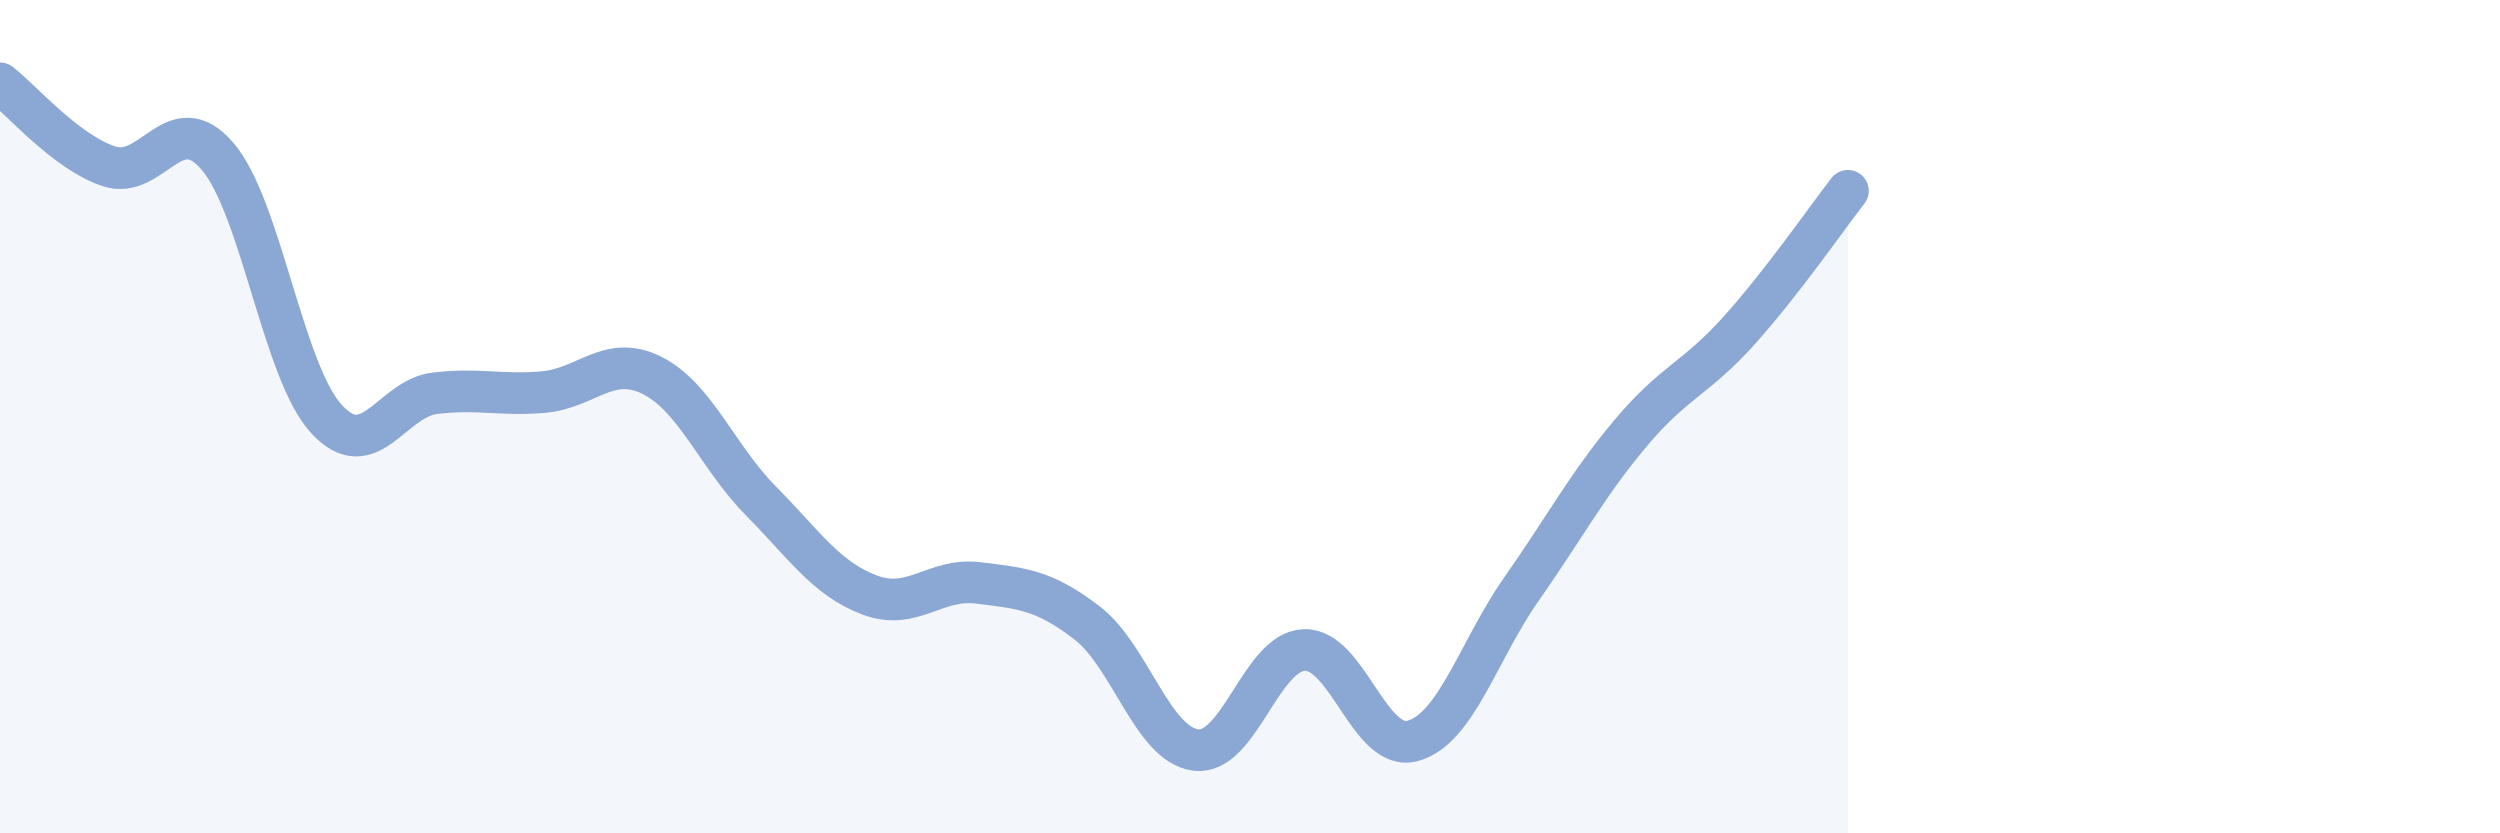
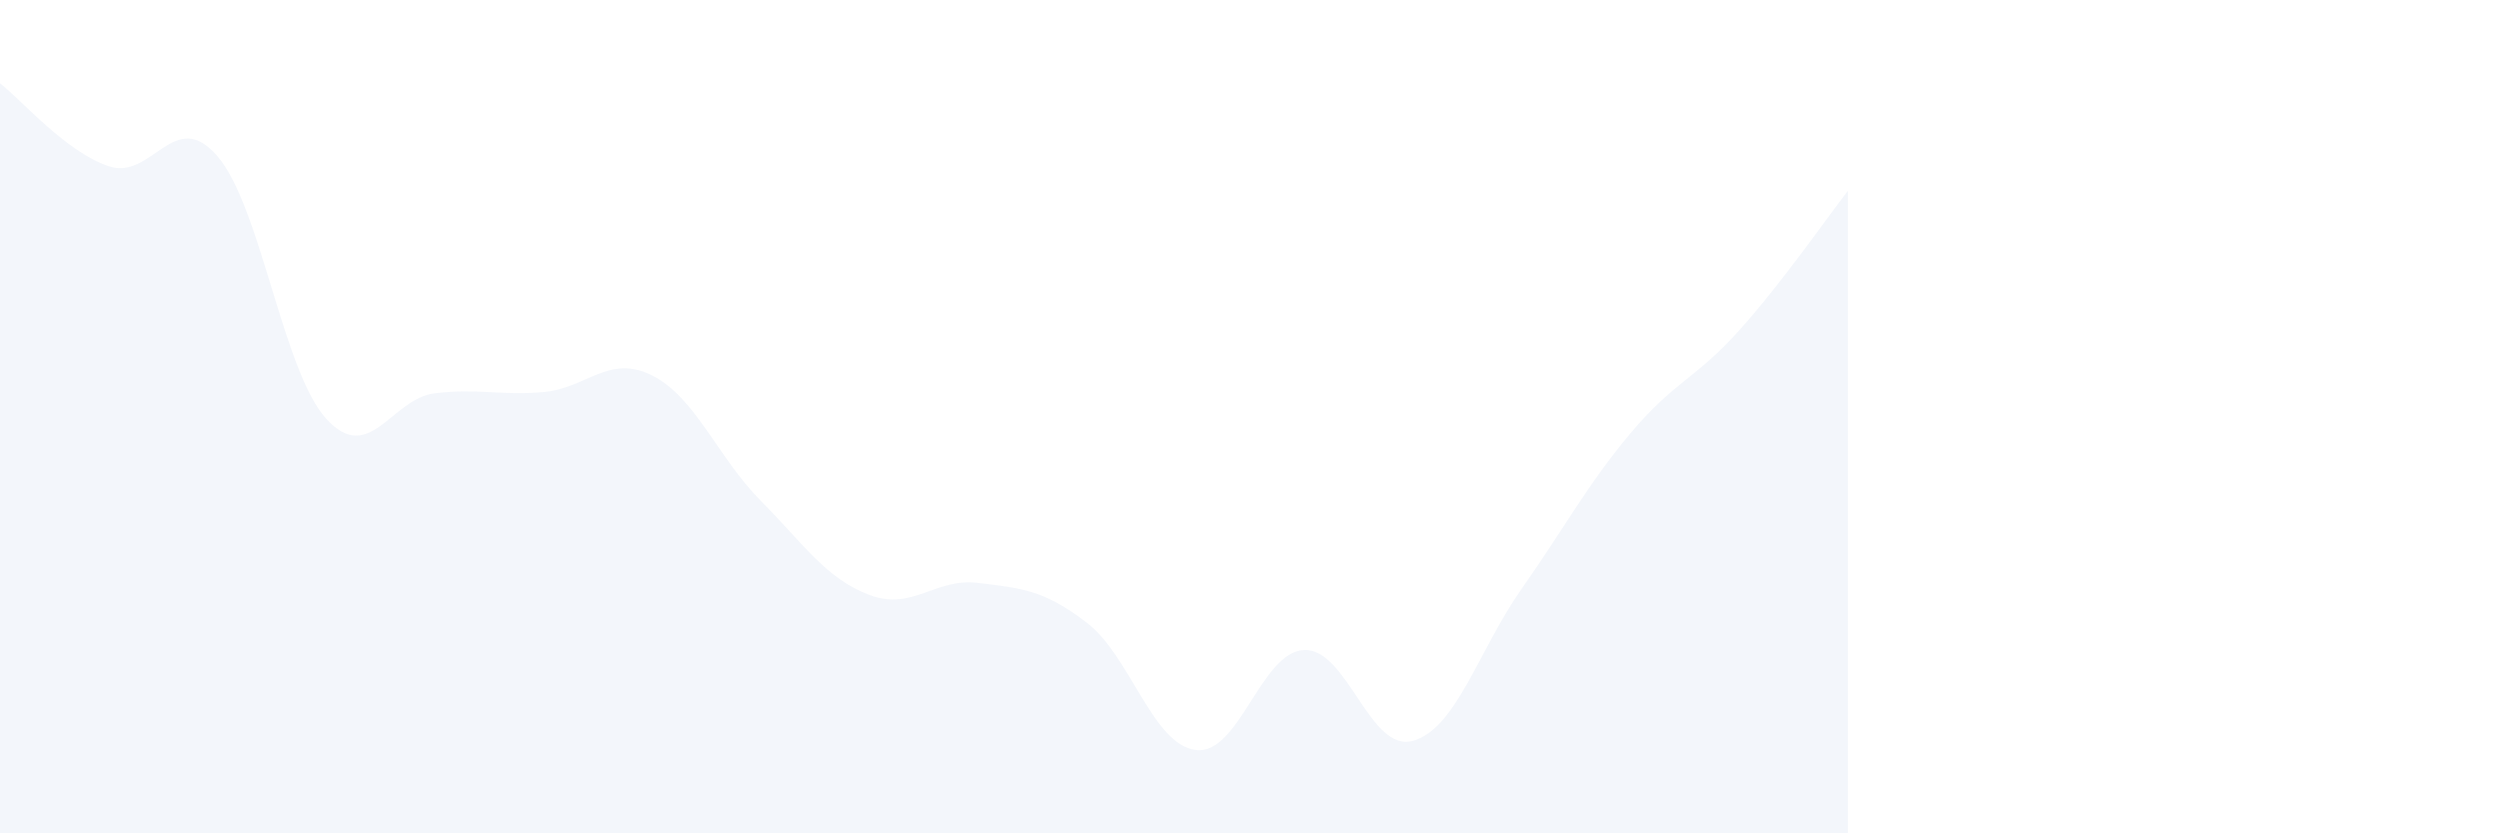
<svg xmlns="http://www.w3.org/2000/svg" width="60" height="20" viewBox="0 0 60 20">
  <path d="M 0,2 C 0.52,2.4 1.57,3.64 2.61,3.99 C 3.65,4.34 4.18,2.54 5.22,3.75 C 6.26,4.96 6.79,8.91 7.83,10.05 C 8.87,11.19 9.39,9.57 10.43,9.44 C 11.47,9.31 12,9.5 13.04,9.41 C 14.08,9.32 14.61,8.49 15.65,9.01 C 16.69,9.53 17.22,10.97 18.26,12.02 C 19.3,13.07 19.83,13.89 20.87,14.28 C 21.91,14.67 22.44,13.86 23.48,13.99 C 24.52,14.12 25.05,14.15 26.09,14.95 C 27.13,15.75 27.66,17.87 28.7,18 C 29.74,18.13 30.26,15.64 31.3,15.6 C 32.34,15.56 32.87,18.07 33.91,17.78 C 34.95,17.49 35.48,15.61 36.52,14.13 C 37.56,12.65 38.09,11.64 39.13,10.4 C 40.17,9.16 40.7,9.09 41.74,7.93 C 42.78,6.77 43.83,5.25 44.35,4.58L44.35 20L0 20Z" fill="#8ba7d3" opacity="0.1" stroke-linecap="round" stroke-linejoin="round" />
-   <path d="M 0,2 C 0.52,2.4 1.57,3.64 2.61,3.99 C 3.65,4.34 4.18,2.54 5.22,3.75 C 6.26,4.96 6.79,8.91 7.83,10.05 C 8.87,11.19 9.39,9.57 10.43,9.44 C 11.47,9.31 12,9.5 13.04,9.41 C 14.08,9.32 14.61,8.49 15.65,9.01 C 16.69,9.53 17.22,10.97 18.26,12.02 C 19.3,13.07 19.83,13.89 20.87,14.28 C 21.91,14.67 22.44,13.86 23.48,13.99 C 24.52,14.12 25.05,14.15 26.09,14.95 C 27.13,15.75 27.66,17.87 28.7,18 C 29.74,18.13 30.26,15.64 31.3,15.6 C 32.34,15.56 32.87,18.07 33.91,17.78 C 34.95,17.49 35.48,15.61 36.52,14.13 C 37.56,12.65 38.09,11.64 39.13,10.4 C 40.17,9.16 40.7,9.09 41.74,7.93 C 42.78,6.77 43.83,5.25 44.35,4.58" stroke="#8ba7d3" stroke-width="1" fill="none" stroke-linecap="round" stroke-linejoin="round" />
</svg>